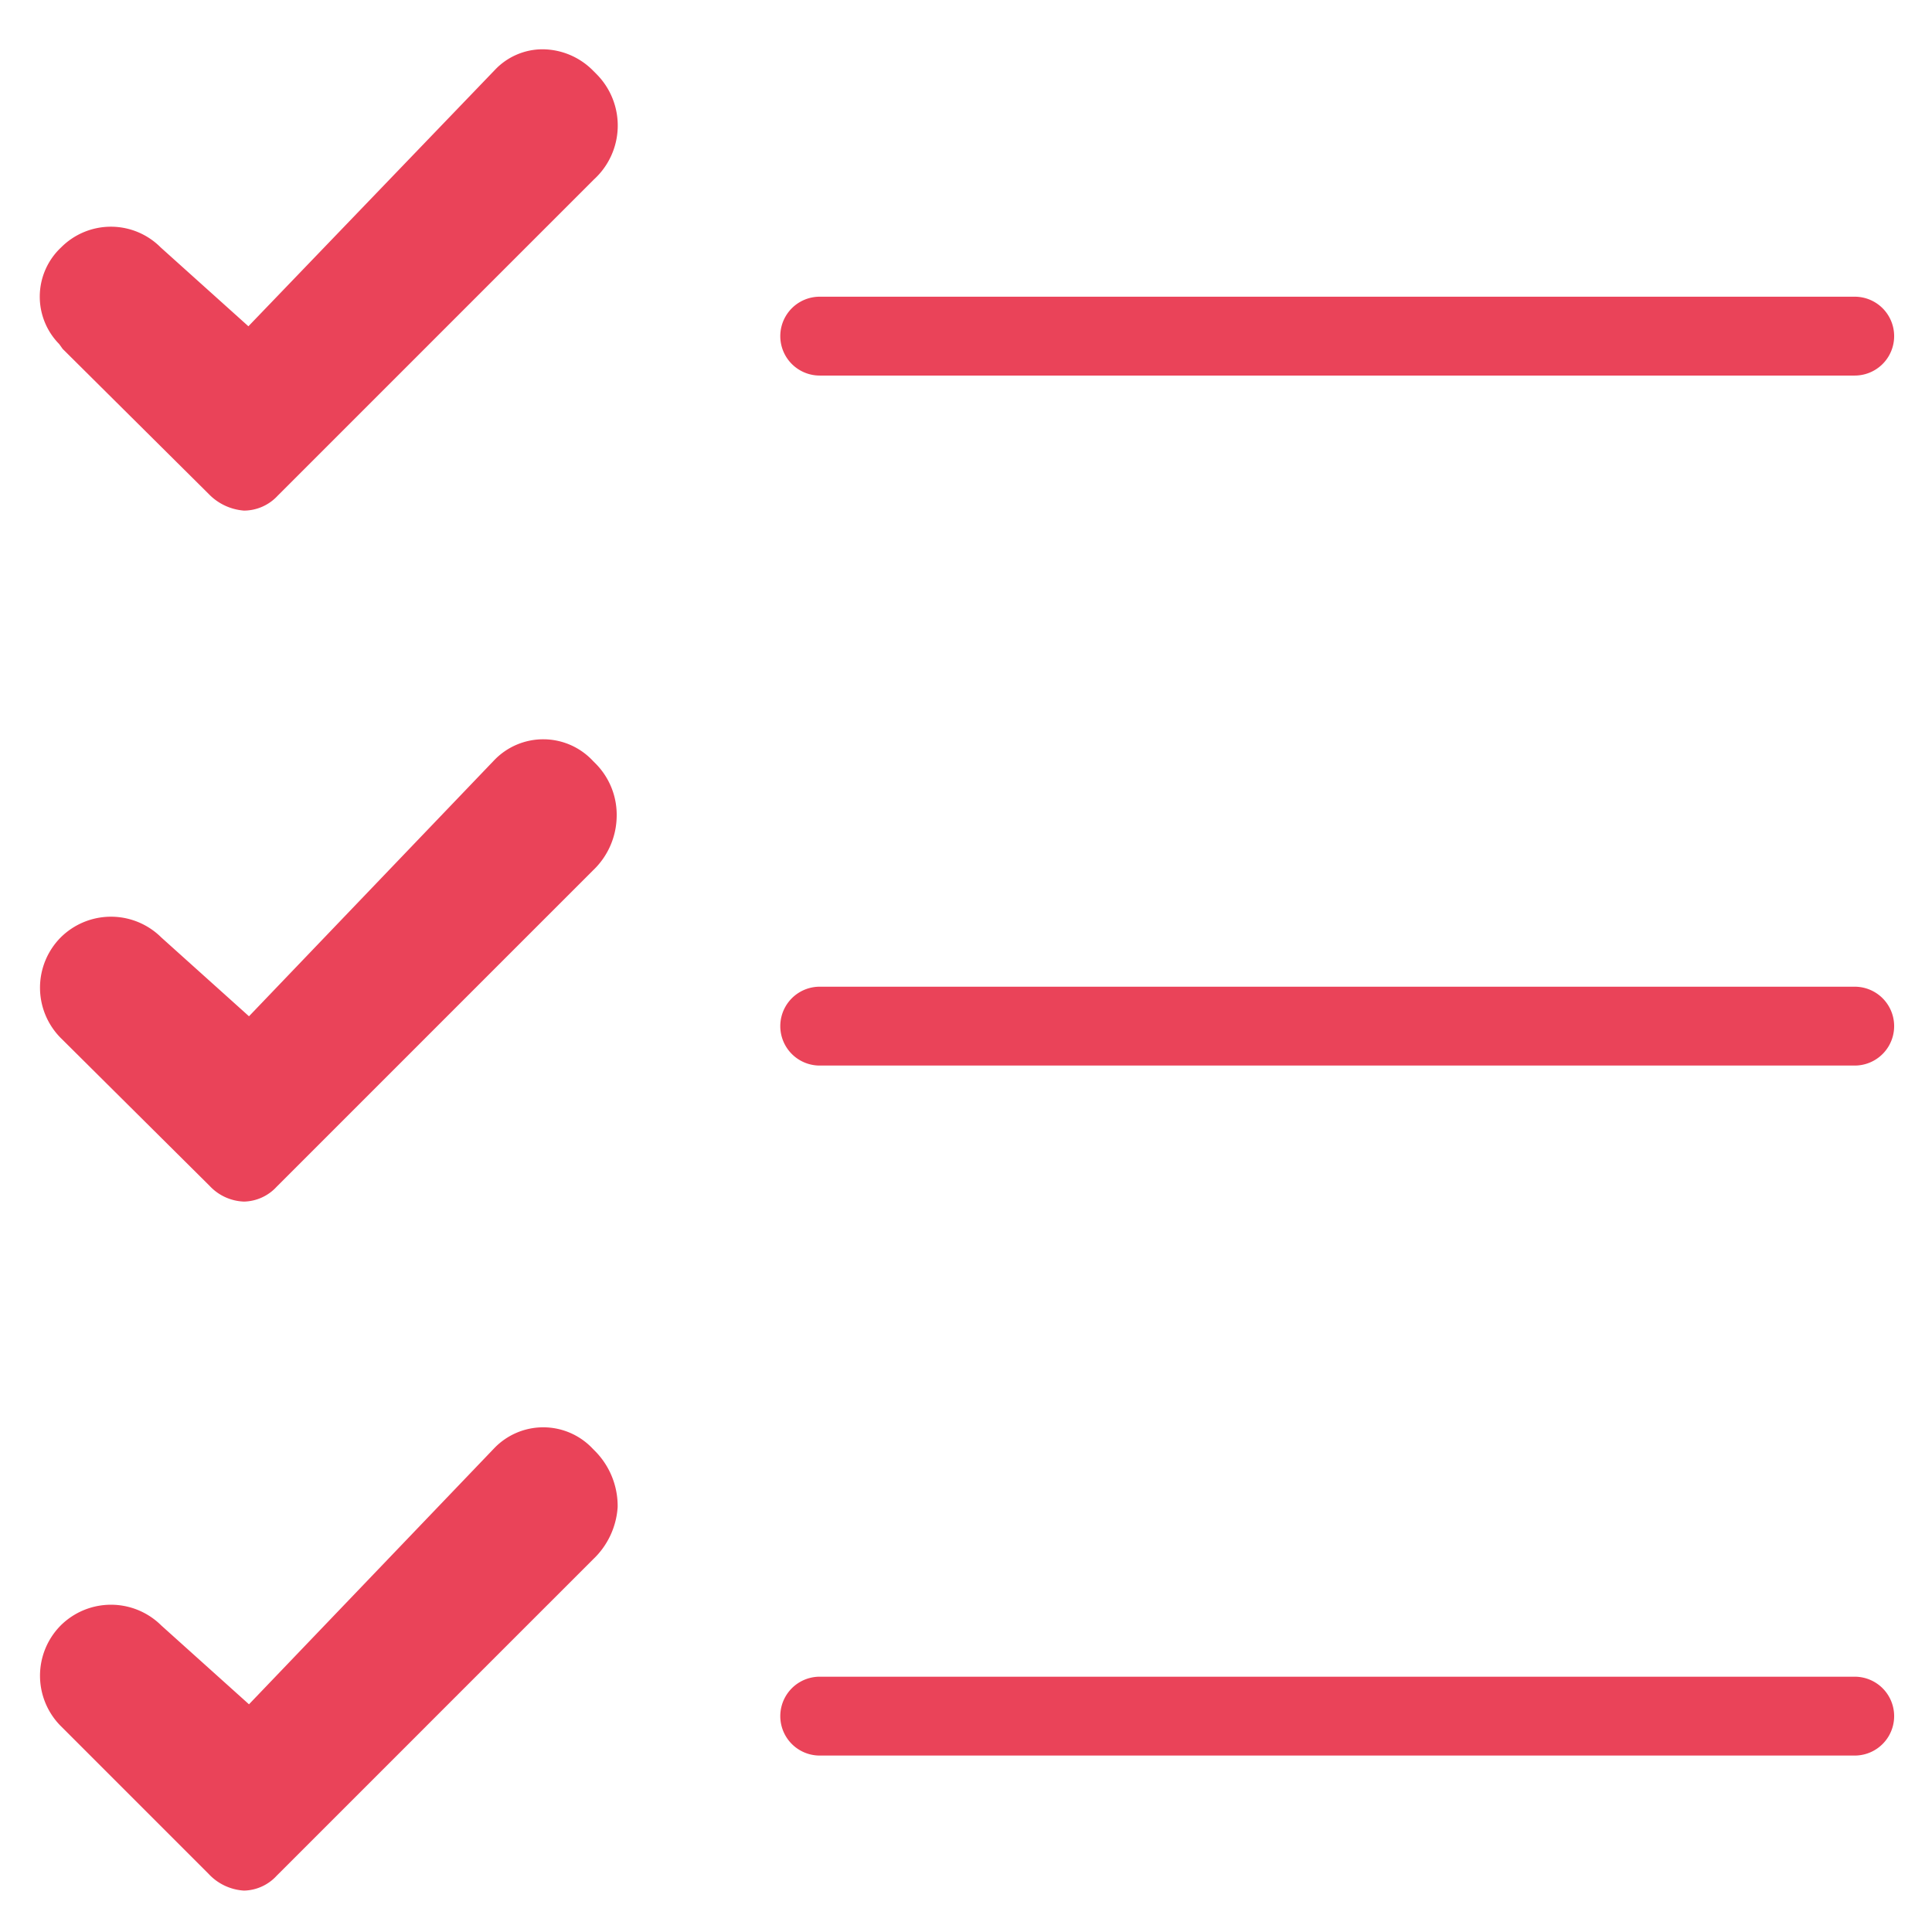
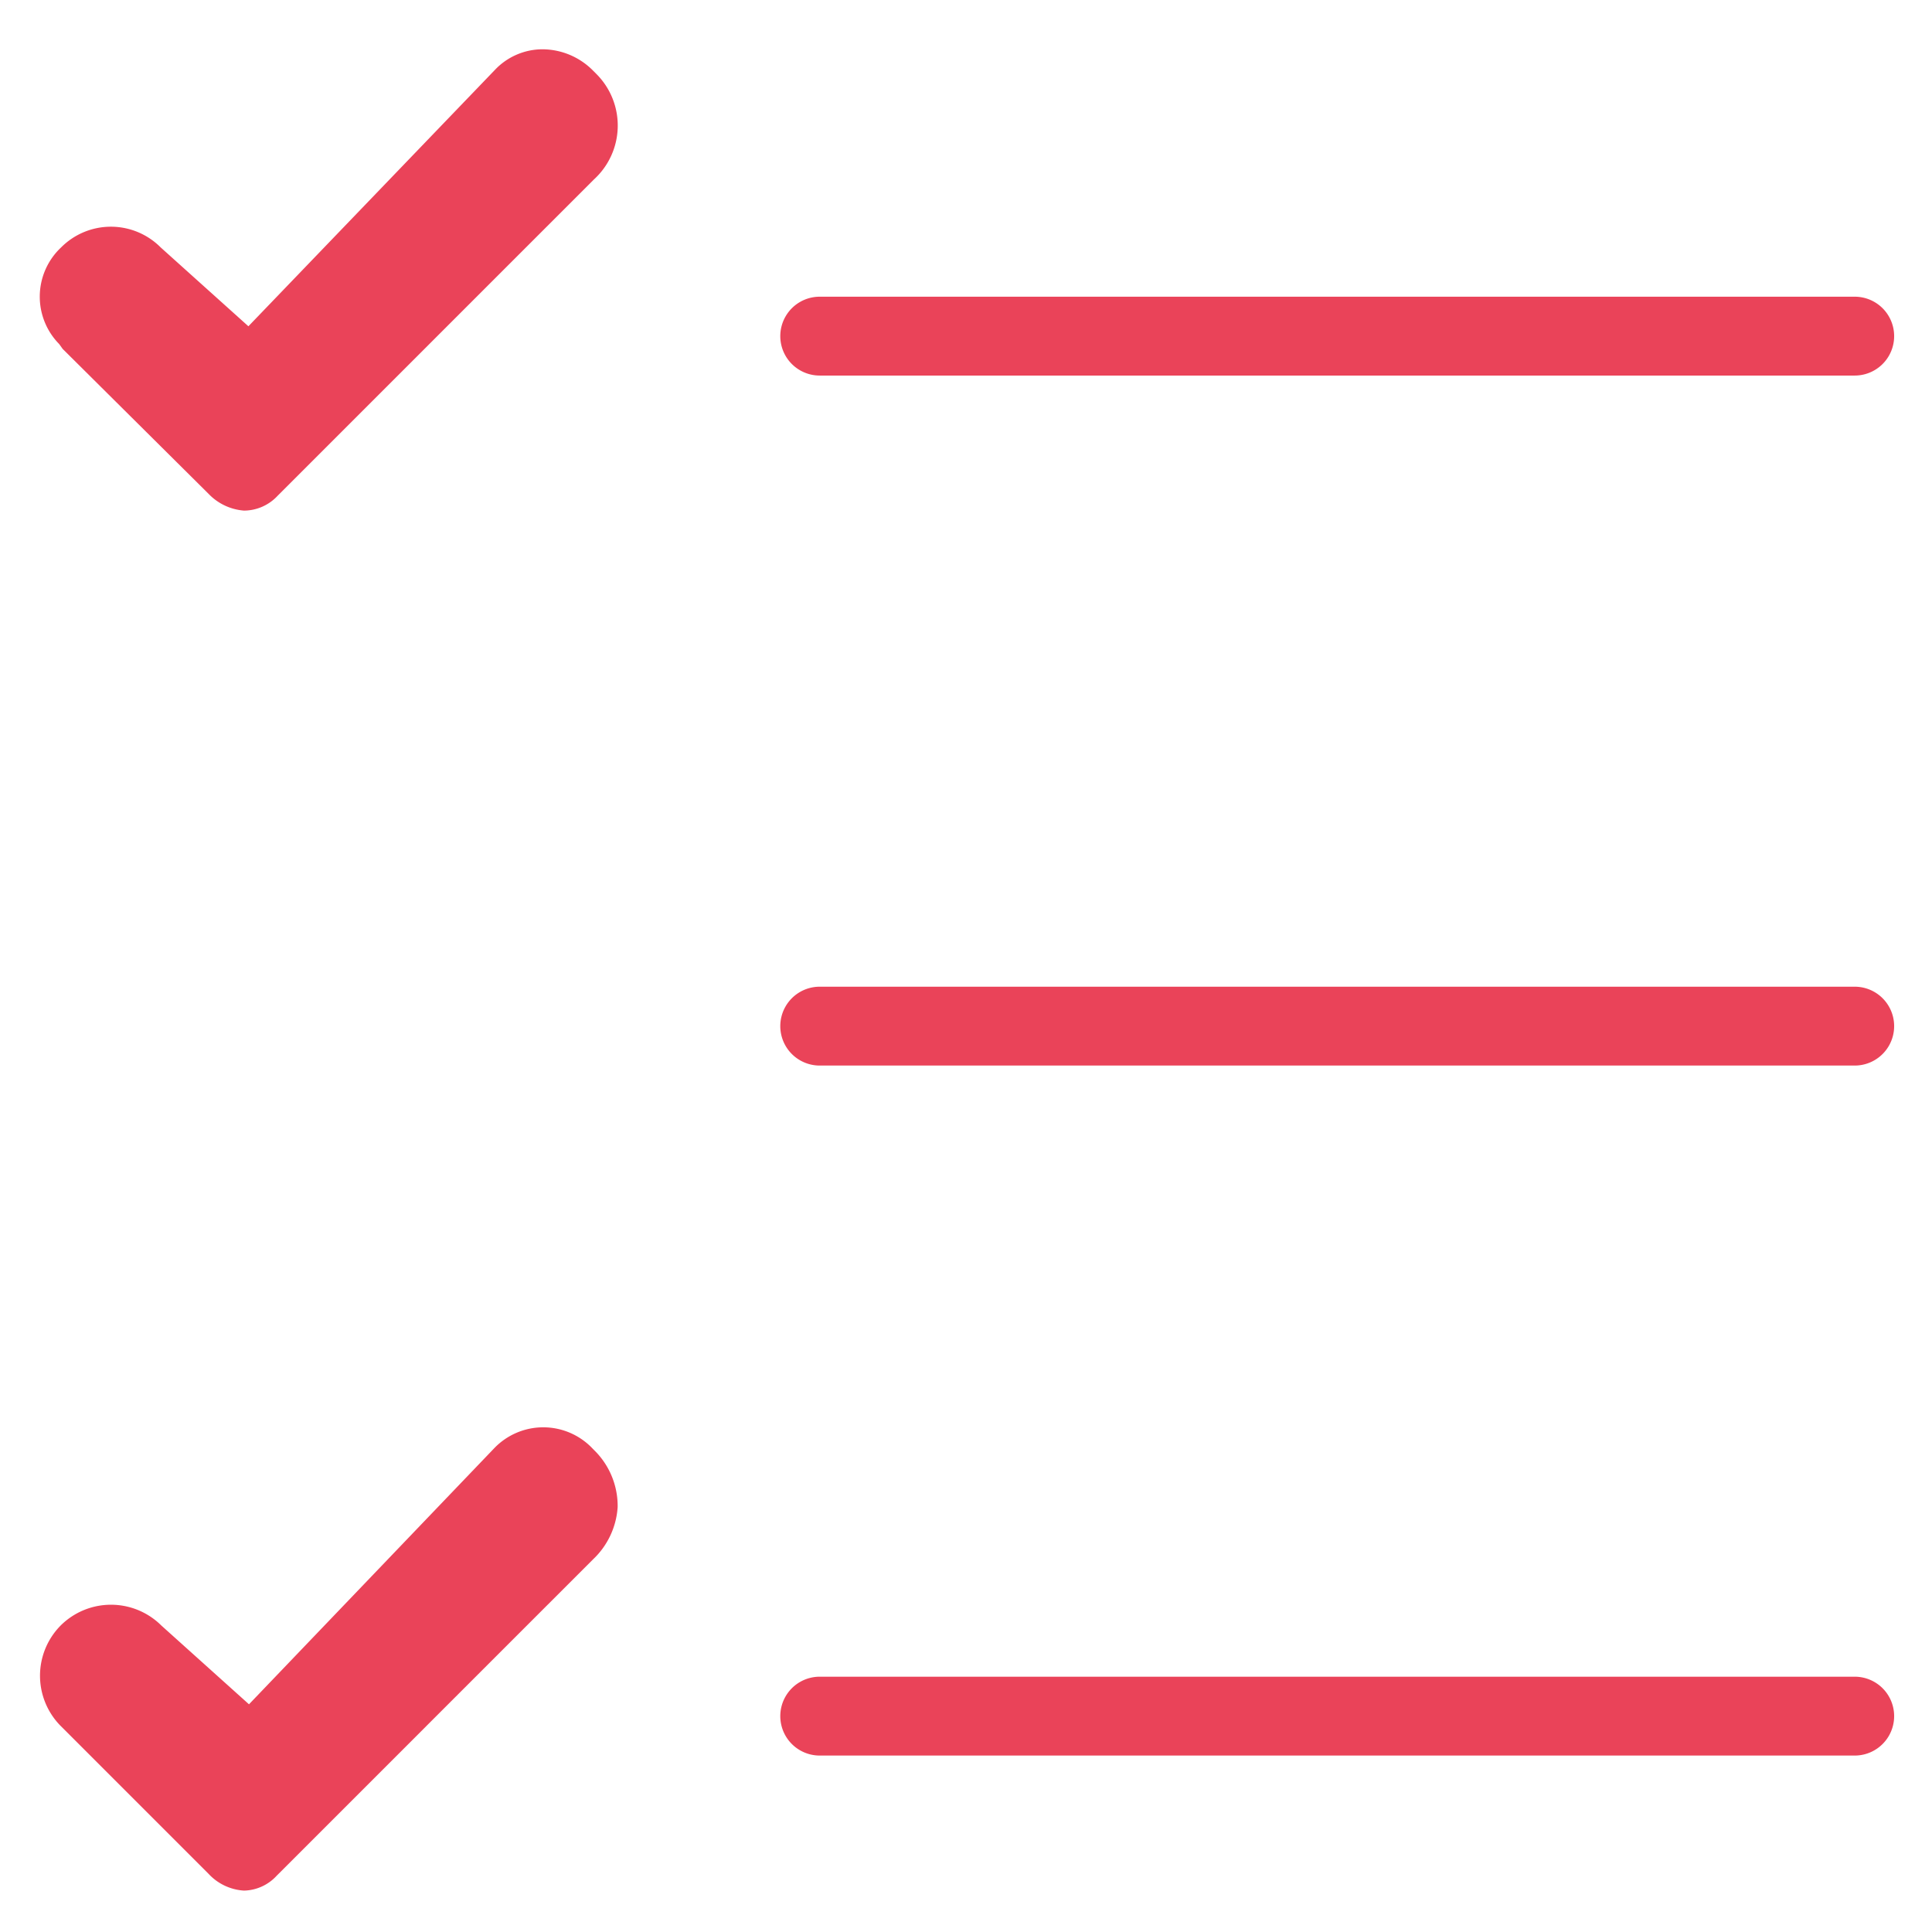
<svg xmlns="http://www.w3.org/2000/svg" id="Calque_1" data-name="Calque 1" viewBox="0 0 196 196">
  <path d="M188.16,100.1h-105a4,4,0,0,0,0,8h105a4,4,0,0,0,0-8Z" fill="#ea4359" />
-   <path d="M188.16,170.1h-105a4,4,0,0,0,0,8h105a4,4,0,0,0,0-8Z" fill="#ea4359" />
-   <path d="M62.56,82.9a7.69,7.69,0,0,1-2.4,5.4l-32,32-.1.1a4.63,4.63,0,0,1-3.3,1.5,5,5,0,0,1-3.5-1.6l-15.1-15a7.24,7.24,0,0,1,0-10.2,7.24,7.24,0,0,1,10.2,0l8.9,8,24.9-26a6.89,6.89,0,0,1,10,.1l.3.3A7.38,7.38,0,0,1,62.56,82.9Z" fill="#ea4359" />
+   <path d="M188.16,170.1h-105a4,4,0,0,0,0,8h105a4,4,0,0,0,0-8" fill="#ea4359" />
  <path d="M62.66,152.9a8,8,0,0,1-2.5,5.3l-32,32-.1.1a4.63,4.63,0,0,1-3.3,1.5,5.33,5.33,0,0,1-3.6-1.7l-15-15a7.24,7.24,0,0,1,0-10.2,7.24,7.24,0,0,1,10.2,0l8.9,8,24.9-26a6.89,6.89,0,0,1,10,.1l.1.1A7.93,7.93,0,0,1,62.66,152.9Z" fill="#ea4359" />
  <path d="M60.26,18.2l-32,32-.1.1a4.68,4.68,0,0,1-3.4,1.5,5.55,5.55,0,0,1-3.6-1.7L6.36,35.4,6,34.9a6.85,6.85,0,0,1,.2-9.8,7.12,7.12,0,0,1,10.1,0l8.9,8,25-26A6.66,6.66,0,0,1,55,5a7.26,7.26,0,0,1,5.2,2.2l.3.3A7.4,7.4,0,0,1,60.26,18.2Z" fill="#ea4359" />
  <path d="M83.16,38.1h105a4,4,0,0,0,0-8h-105a4,4,0,0,0,0,8Z" fill="#ea4359" />
</svg>